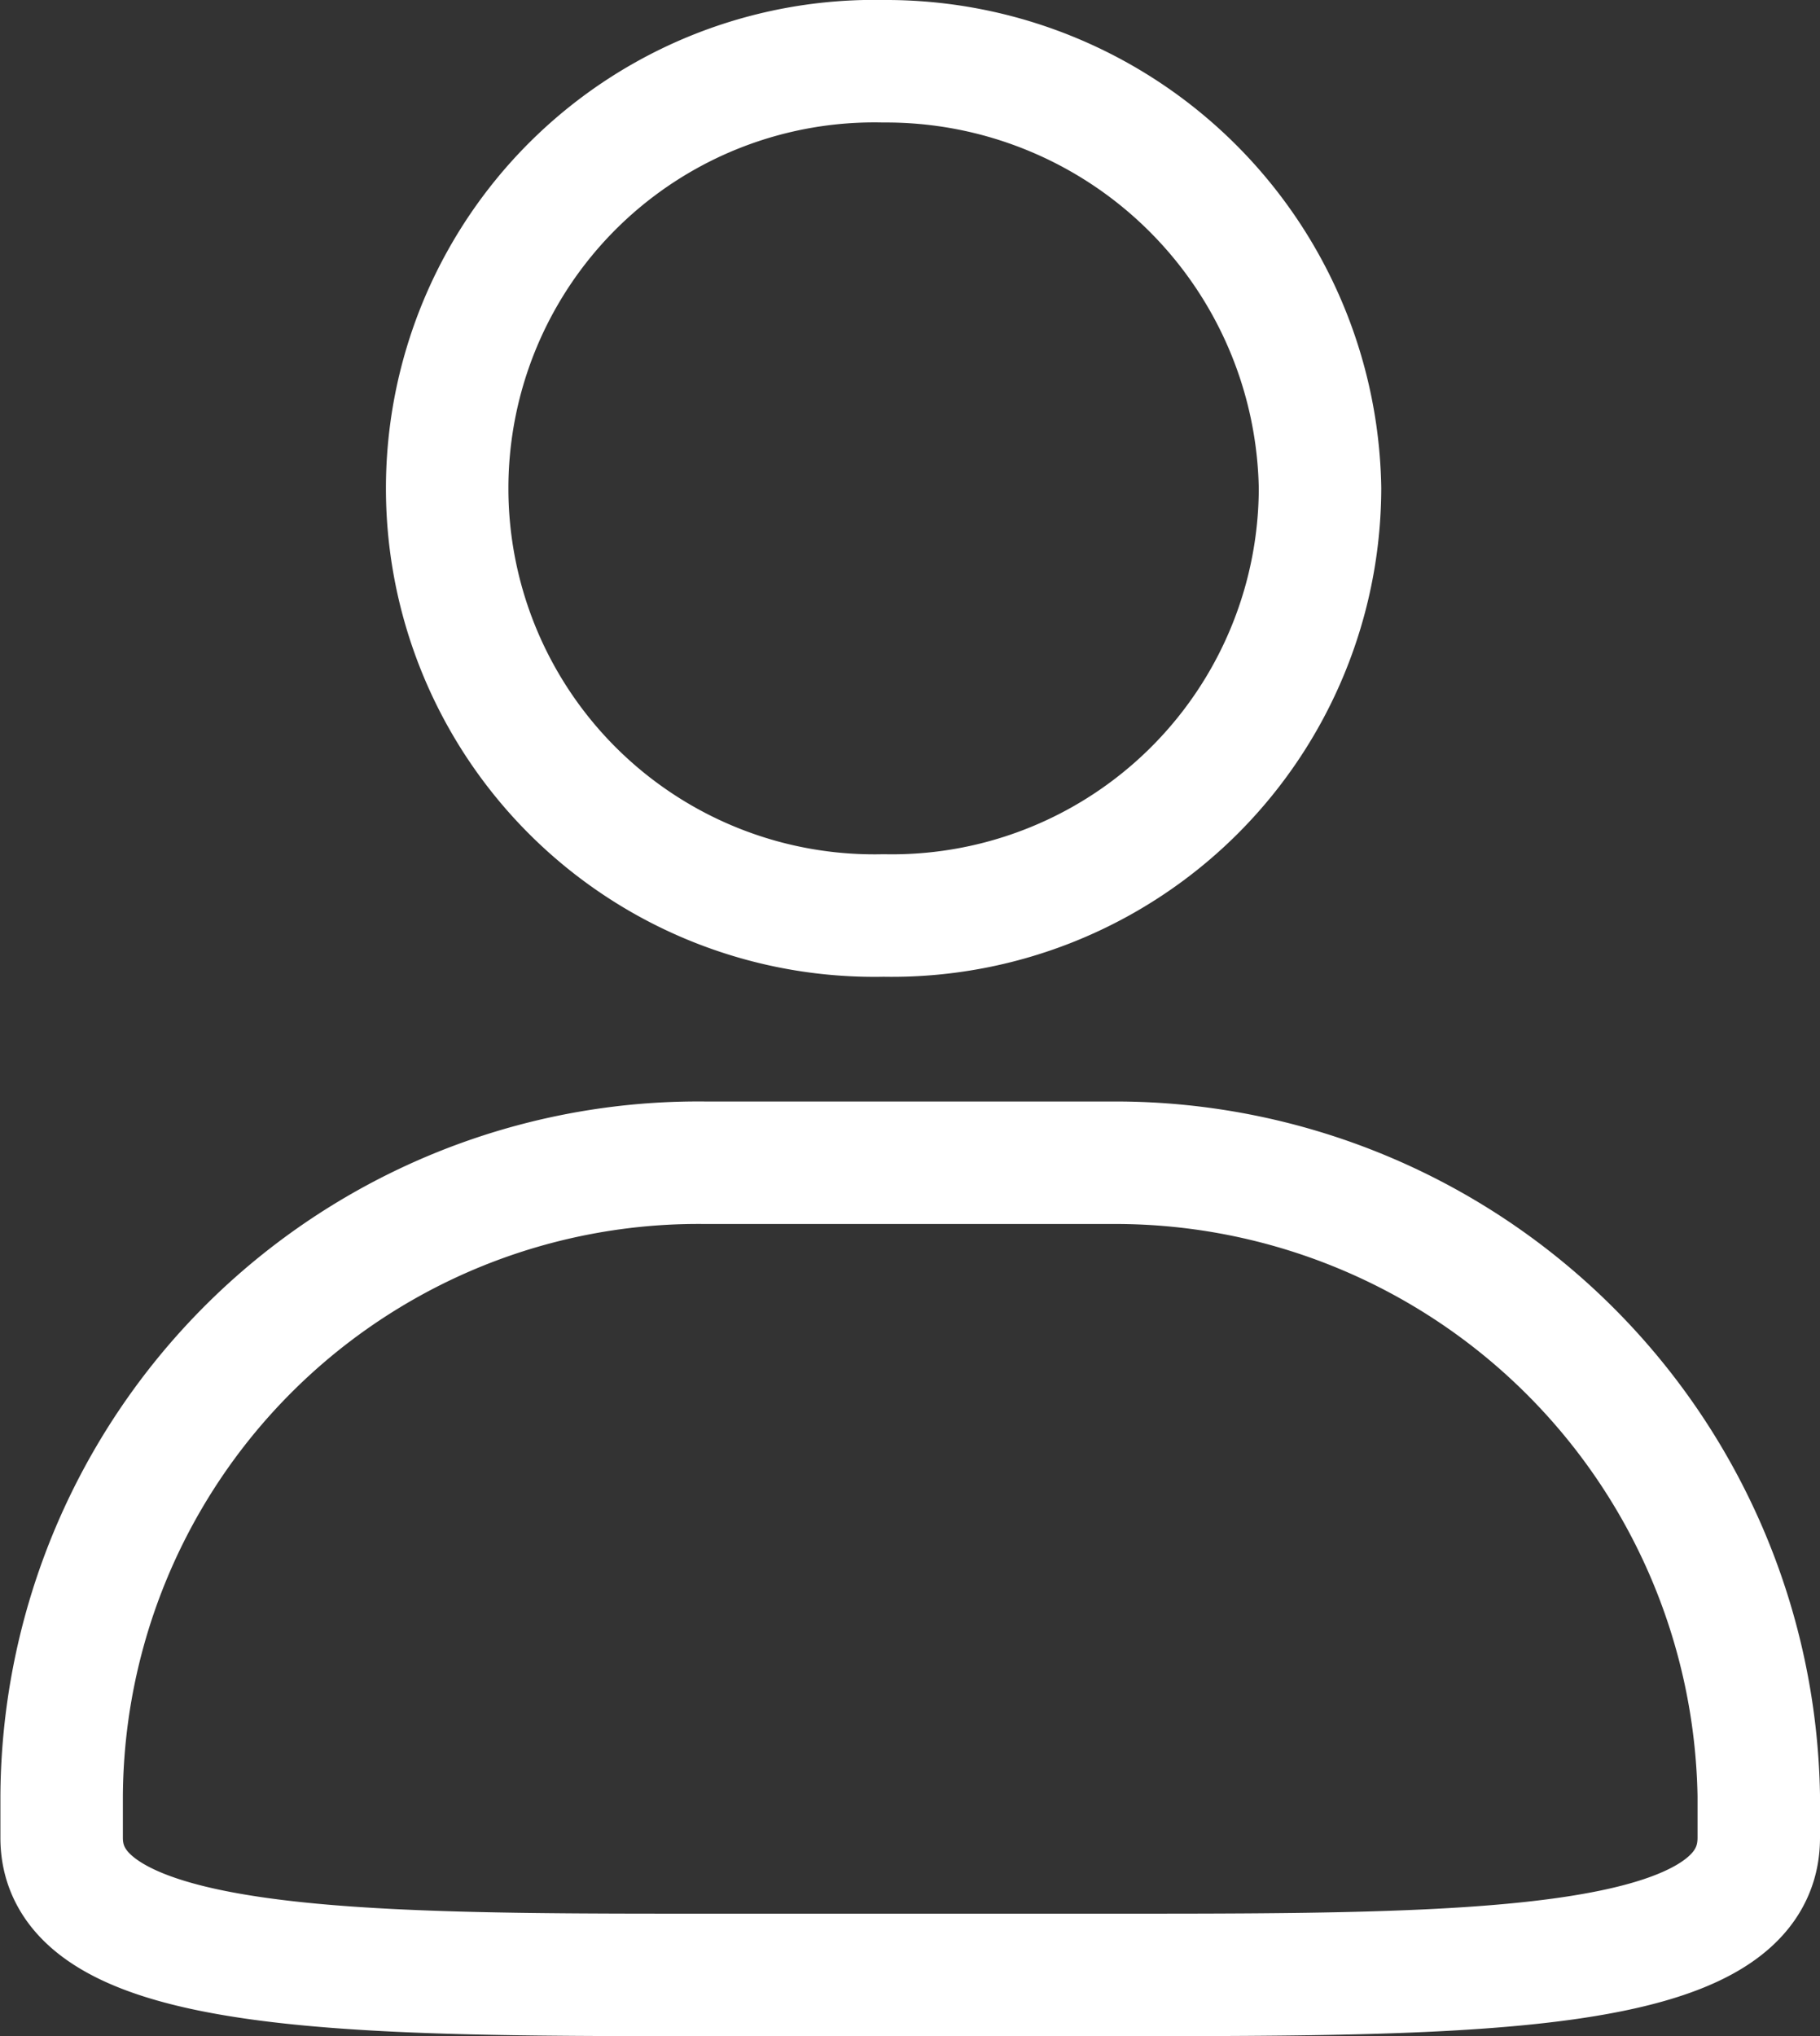
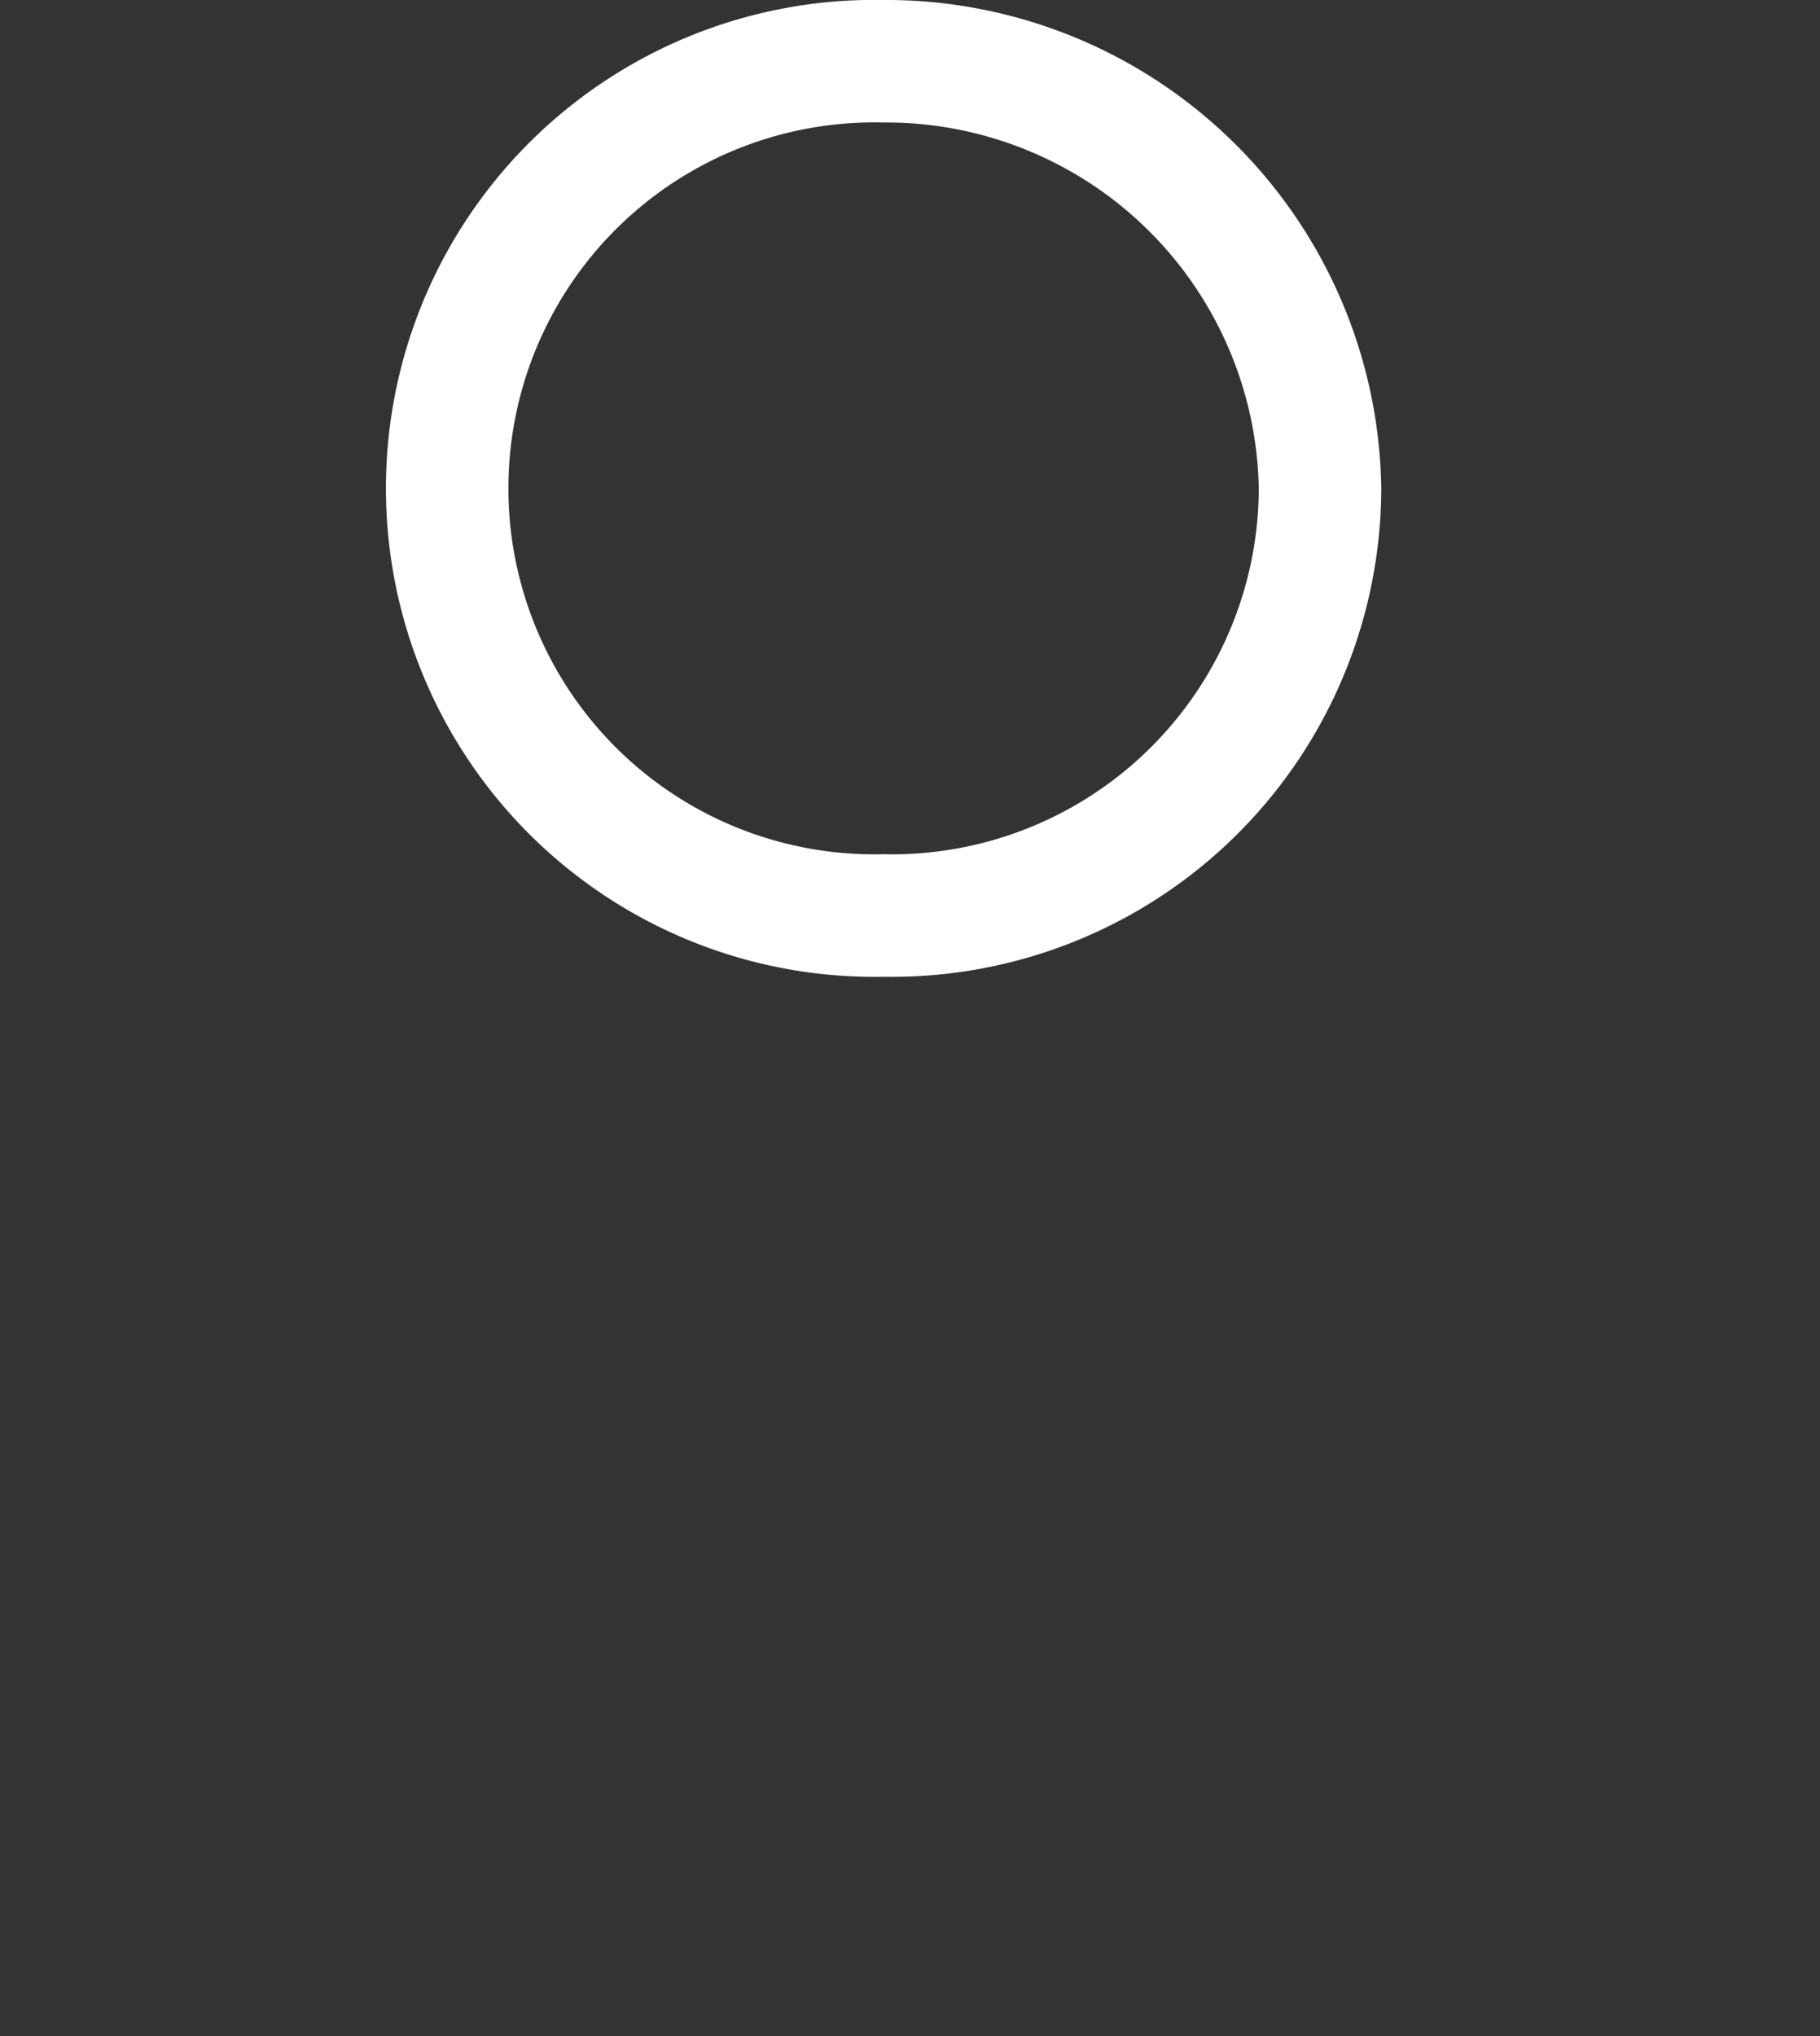
<svg xmlns="http://www.w3.org/2000/svg" width="17.833" height="19.946" viewBox="0 0 17.833 19.946">
  <rect x="0" y="0" width="17.833" height="19.946" fill="#333333" stroke="none" />
  <g id="组_8813" data-name="组 8813" transform="translate(-1589.177 -40.027)">
    <path id="路径_10014" data-name="路径 10014" d="M1597.835,40.627a4.252,4.252,0,0,1,4.276,4.184,4.194,4.194,0,0,1-4.276,4.184,4.185,4.185,0,1,1,0-8.368Z" fill="none" stroke="#fff" stroke-linecap="round" stroke-linejoin="round" stroke-width="1.2" />
-     <path id="路径_10015" data-name="路径 10015" d="M1606.41,58.03c0,1.343-2.789,1.343-6.3,1.343h-4.029c-3.409,0-6.3,0-6.3-1.343v-.413a6.239,6.239,0,0,1,6.3-6.2h4.029a6.306,6.306,0,0,1,6.3,6.2Z" fill="none" stroke="#fff" stroke-linecap="round" stroke-linejoin="round" stroke-width="1.2" />
    <path id="路径_10016" data-name="路径 10016" d="M1606.41,57.623" fill="none" stroke="#fff" stroke-linecap="round" stroke-linejoin="round" stroke-width="1.2" />
  </g>
</svg>